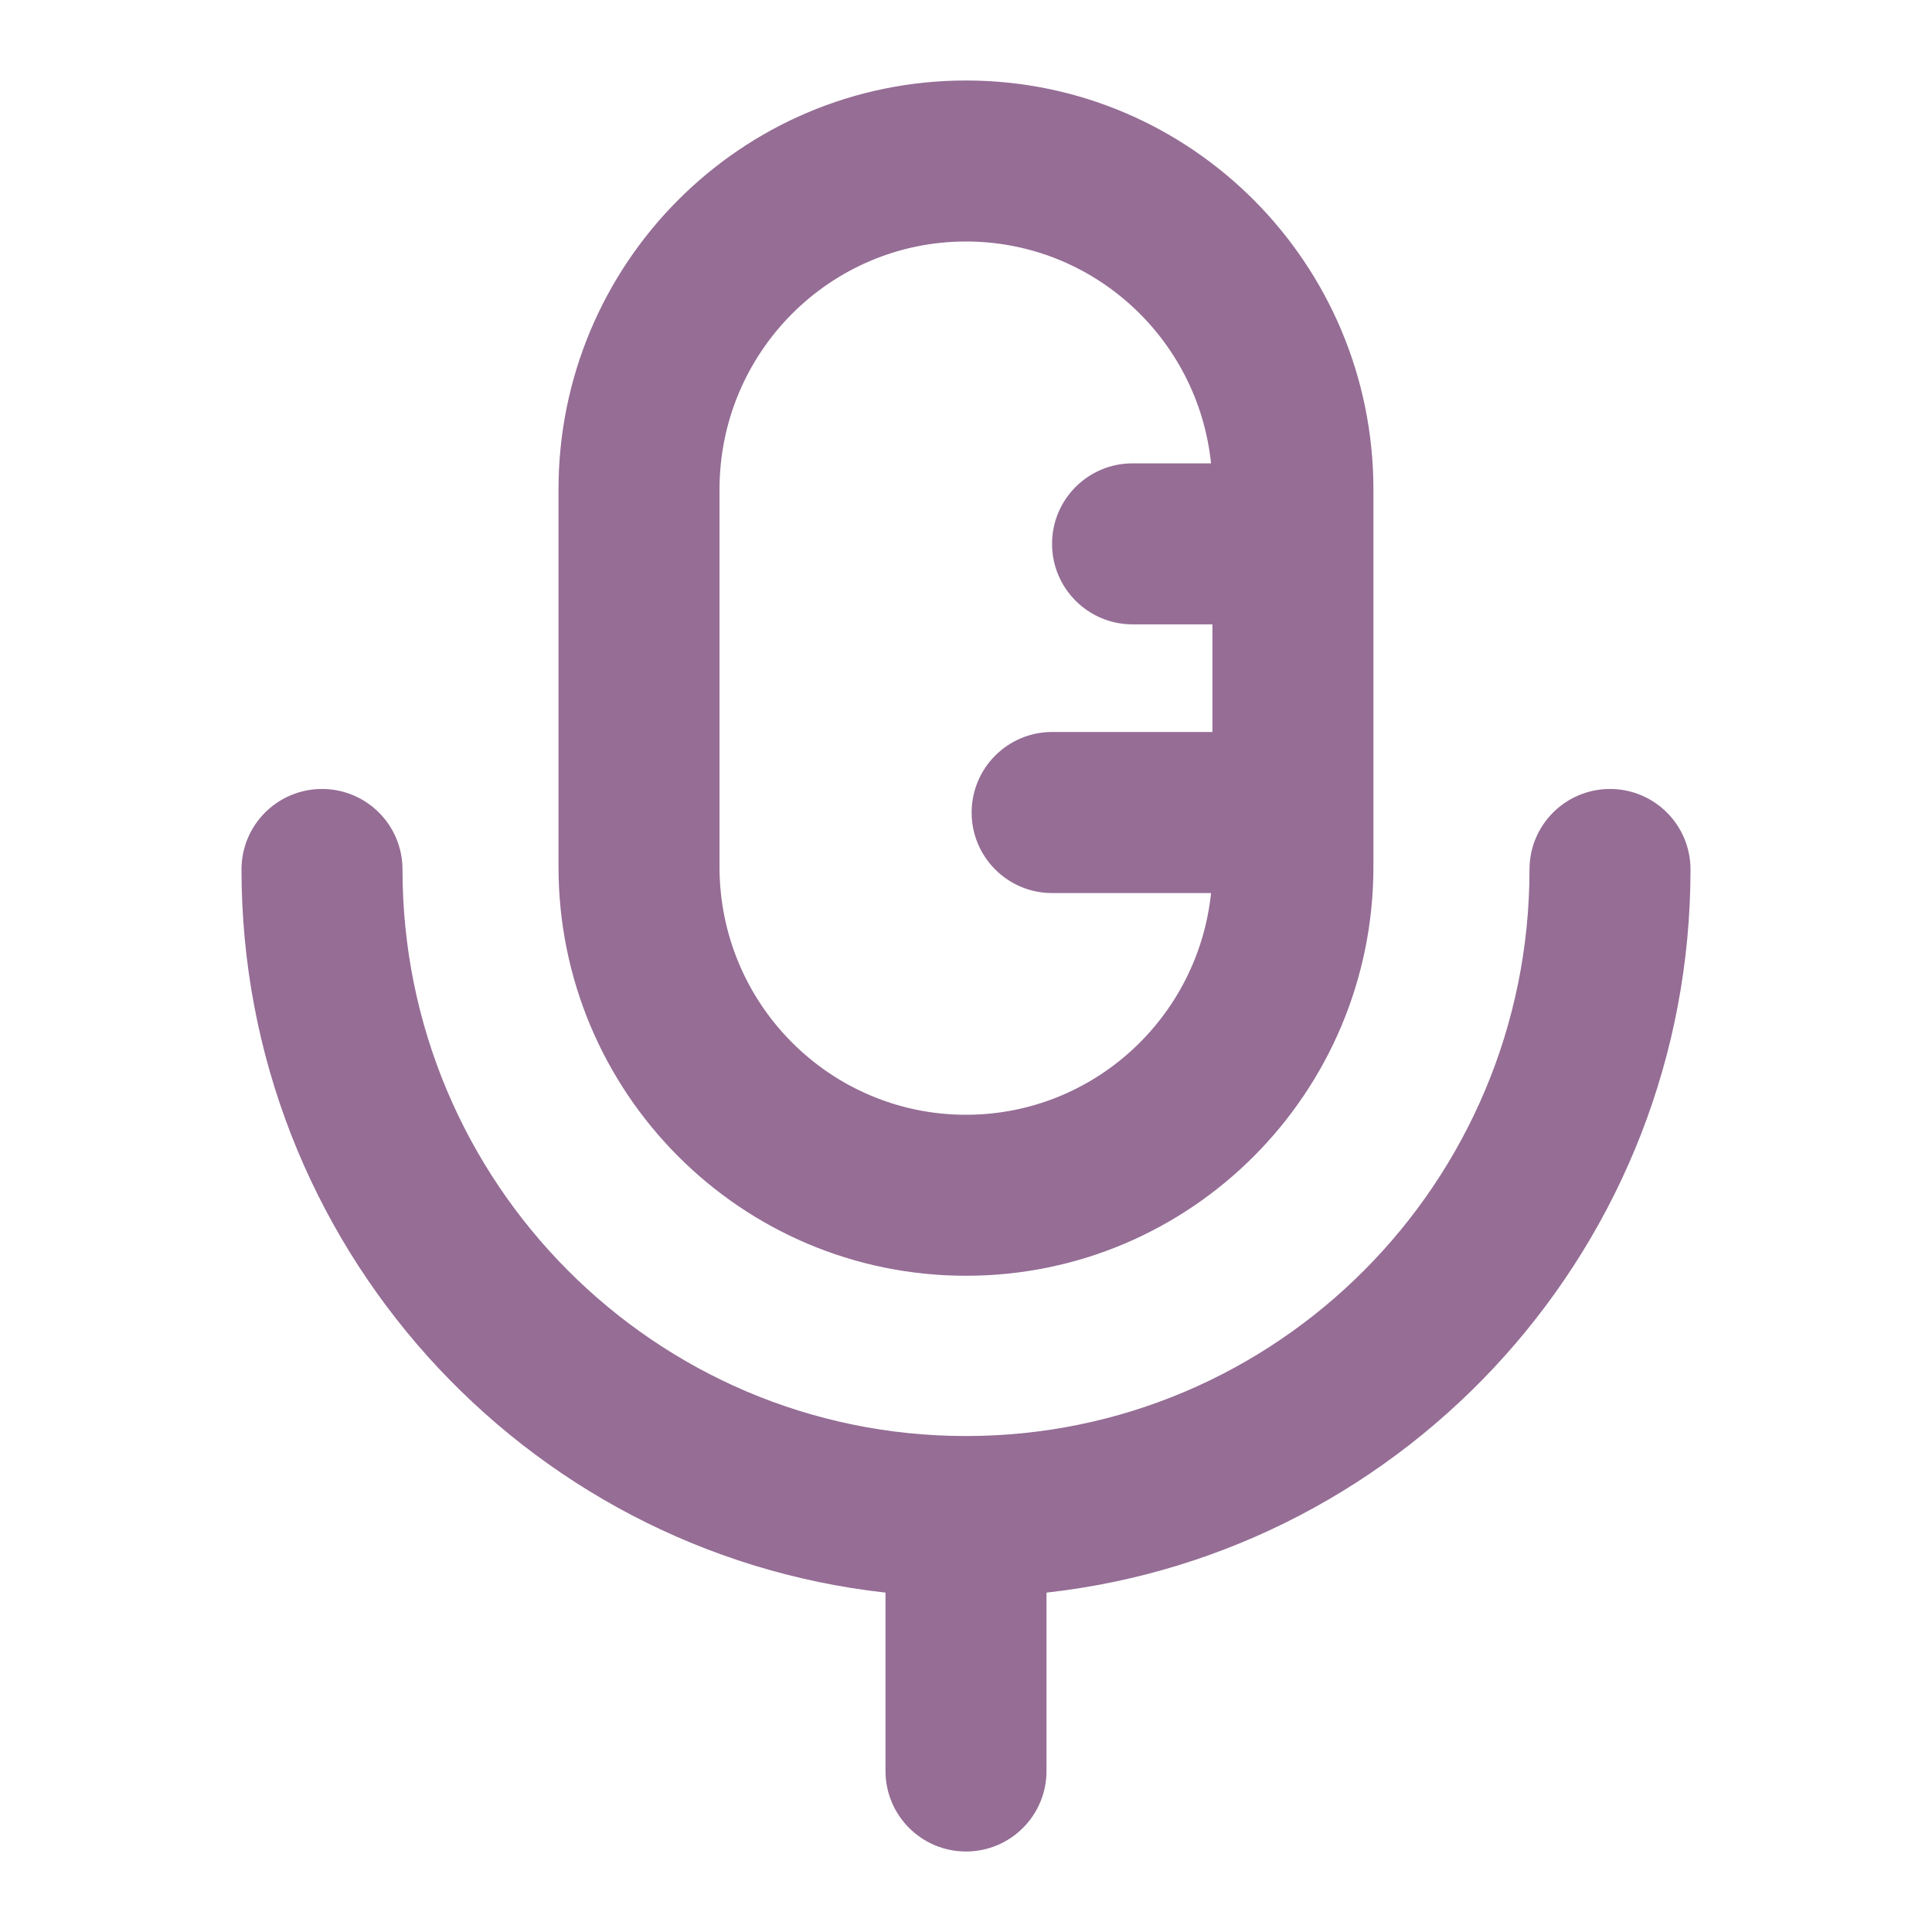
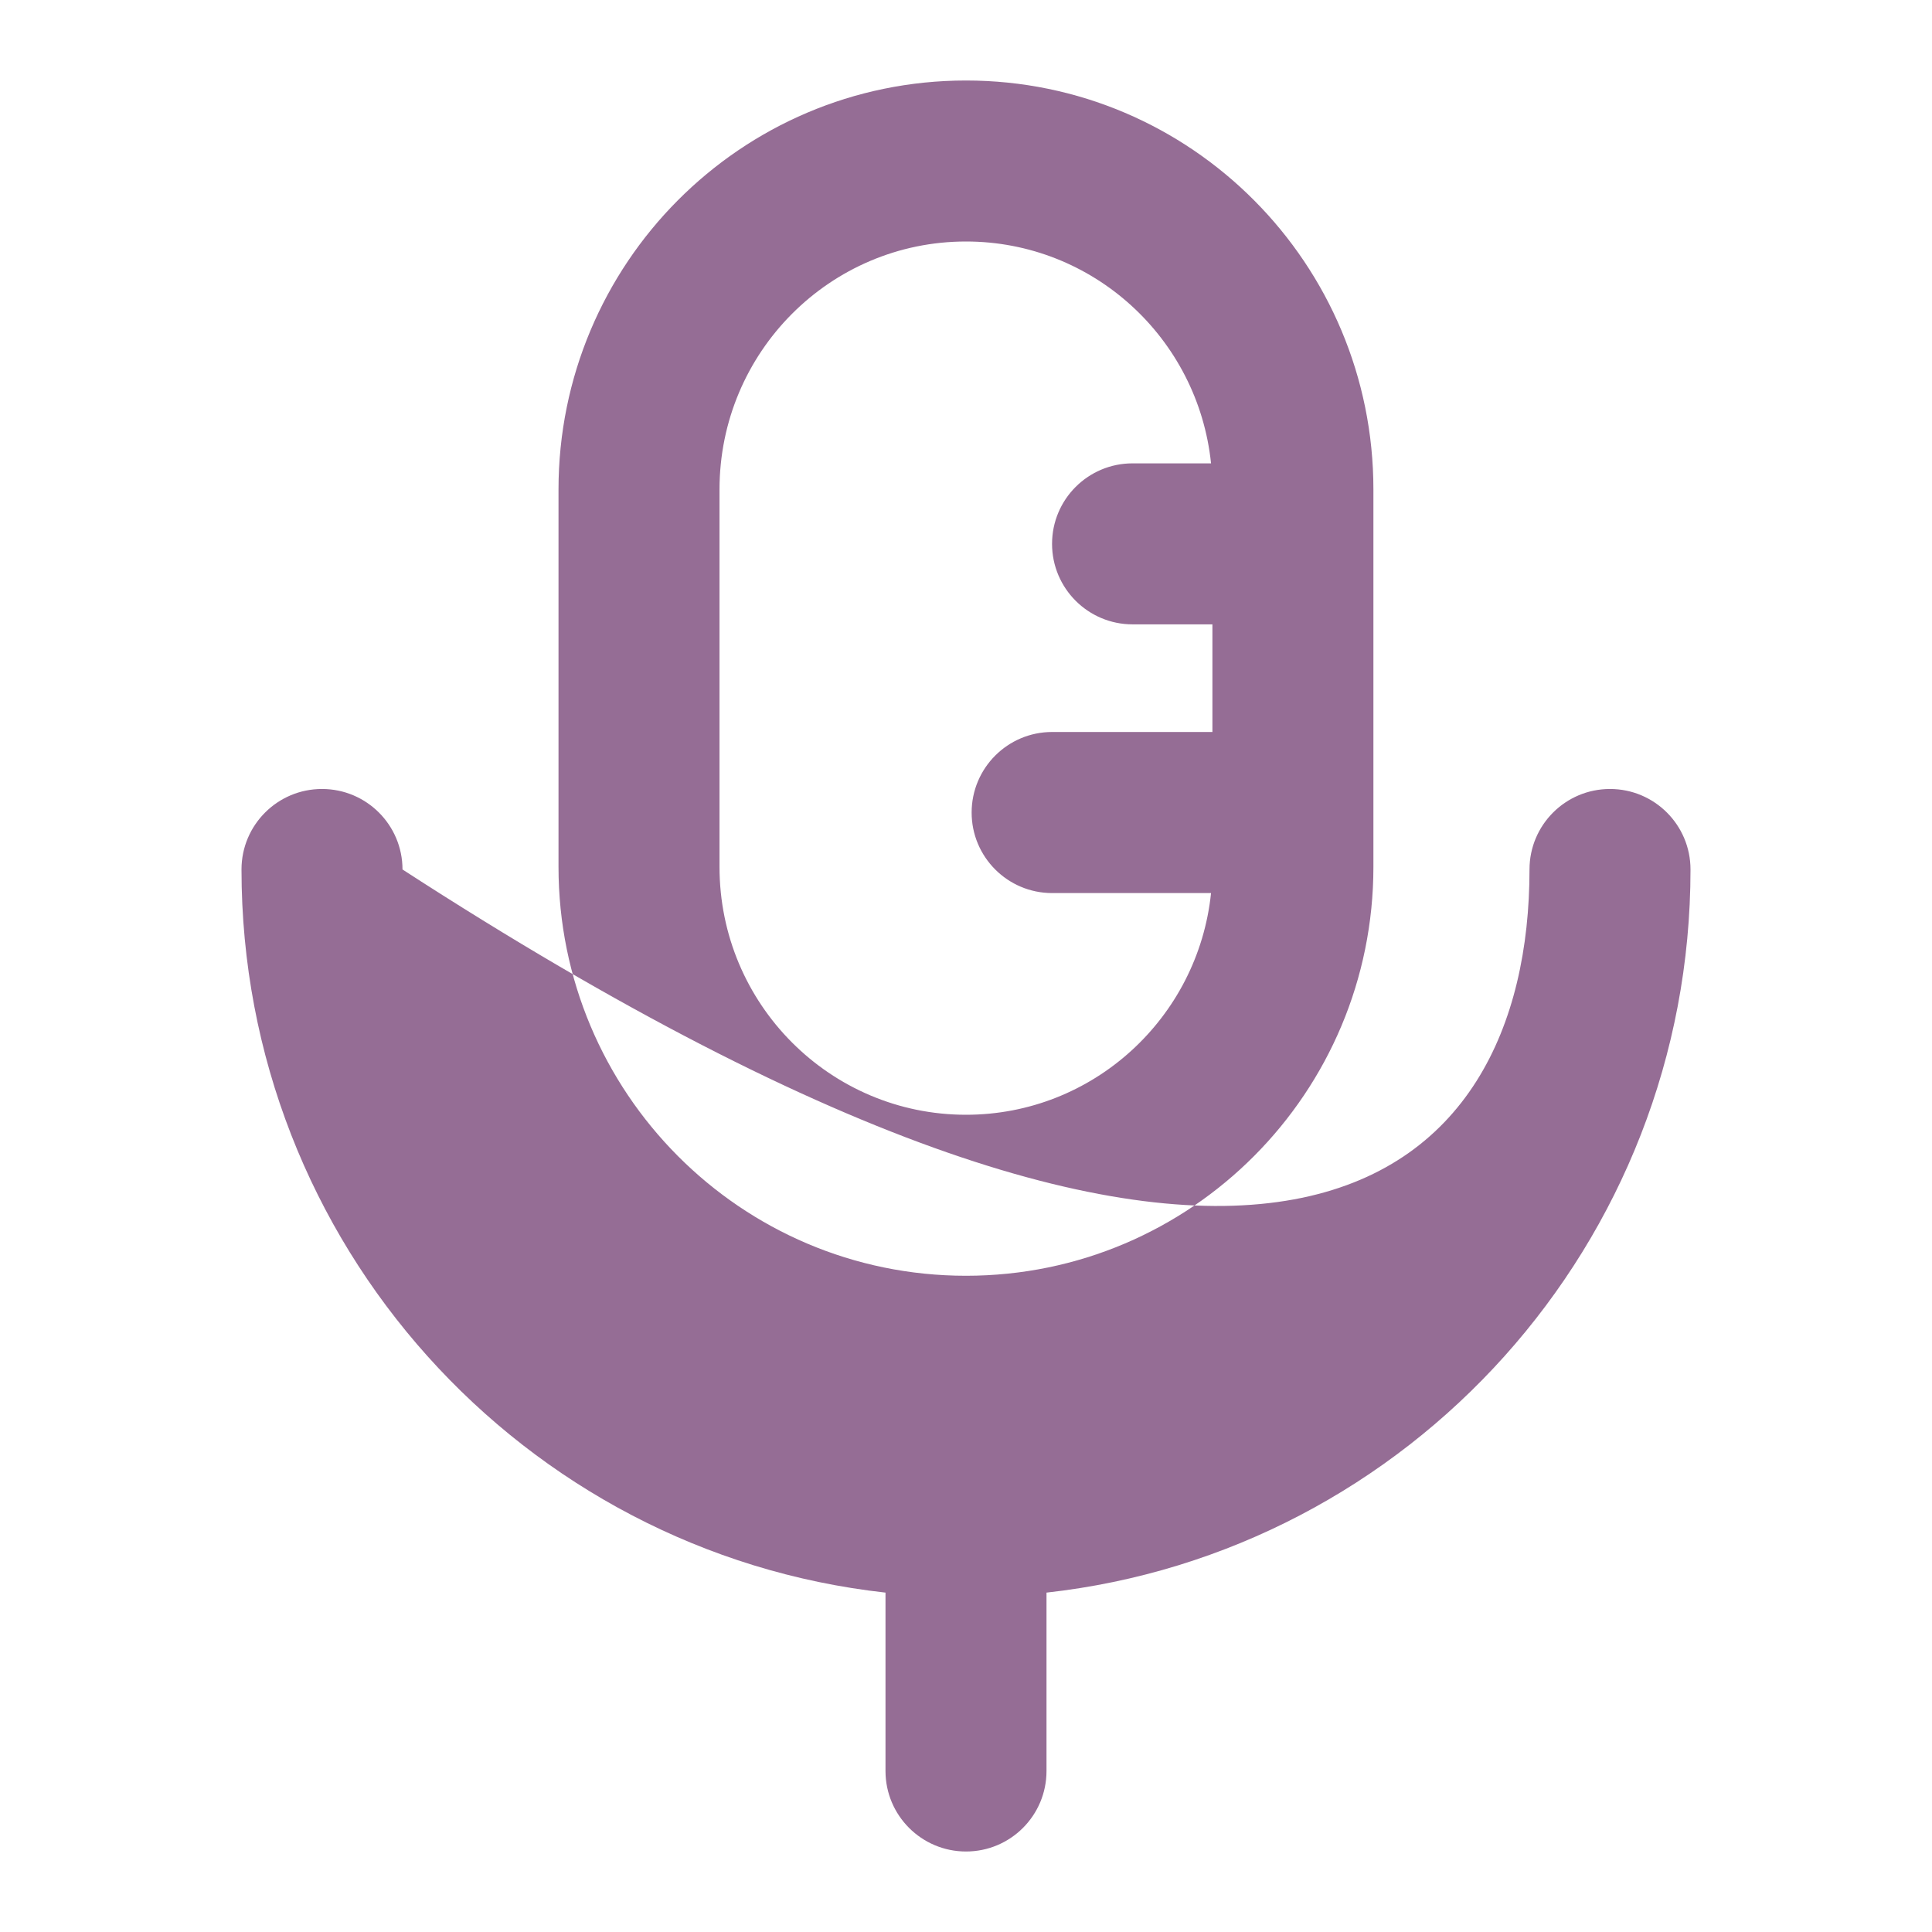
<svg xmlns="http://www.w3.org/2000/svg" width="24" height="24" viewBox="0 0 24 24" fill="none">
-   <path fill-rule="evenodd" clip-rule="evenodd" d="M12 3C10.313 3 8.938 4.375 8.938 6.081V10.768C8.938 12.474 10.313 13.848 12 13.848C13.578 13.848 14.883 12.645 15.044 11.094H13.07C12.518 11.094 12.07 10.646 12.07 10.094C12.07 9.541 12.518 9.093 13.07 9.093H15.061V7.756H14.069C13.517 7.756 13.069 7.308 13.069 6.756C13.069 6.203 13.517 5.756 14.069 5.756H15.044C14.883 4.203 13.578 3 12 3ZM6.938 6.081C6.938 3.28 9.199 1 12 1C14.8 1 17.061 3.28 17.061 6.081V10.768C17.061 13.57 14.8 15.848 12 15.848C9.2 15.848 6.938 13.57 6.938 10.768V6.081ZM4 9.801C4.552 9.801 5 10.248 5 10.801C5 14.692 8.138 17.839 12 17.839C15.861 17.839 19 14.692 19 10.801C19 10.248 19.448 9.801 20 9.801C20.552 9.801 21 10.248 21 10.801C21 15.448 17.503 19.284 13 19.784V22C13 22.552 12.553 23 12 23C11.448 23 11 22.552 11 22V19.784C6.496 19.284 3 15.448 3 10.801C3 10.248 3.448 9.801 4 9.801Z" fill="#956D95" />
+   <path fill-rule="evenodd" clip-rule="evenodd" d="M12 3C10.313 3 8.938 4.375 8.938 6.081V10.768C8.938 12.474 10.313 13.848 12 13.848C13.578 13.848 14.883 12.645 15.044 11.094H13.07C12.518 11.094 12.07 10.646 12.07 10.094C12.07 9.541 12.518 9.093 13.07 9.093H15.061V7.756H14.069C13.517 7.756 13.069 7.308 13.069 6.756C13.069 6.203 13.517 5.756 14.069 5.756H15.044C14.883 4.203 13.578 3 12 3ZM6.938 6.081C6.938 3.28 9.199 1 12 1C14.8 1 17.061 3.28 17.061 6.081V10.768C17.061 13.57 14.8 15.848 12 15.848C9.2 15.848 6.938 13.57 6.938 10.768V6.081ZM4 9.801C4.552 9.801 5 10.248 5 10.801C15.861 17.839 19 14.692 19 10.801C19 10.248 19.448 9.801 20 9.801C20.552 9.801 21 10.248 21 10.801C21 15.448 17.503 19.284 13 19.784V22C13 22.552 12.553 23 12 23C11.448 23 11 22.552 11 22V19.784C6.496 19.284 3 15.448 3 10.801C3 10.248 3.448 9.801 4 9.801Z" fill="#956D95" />
</svg>